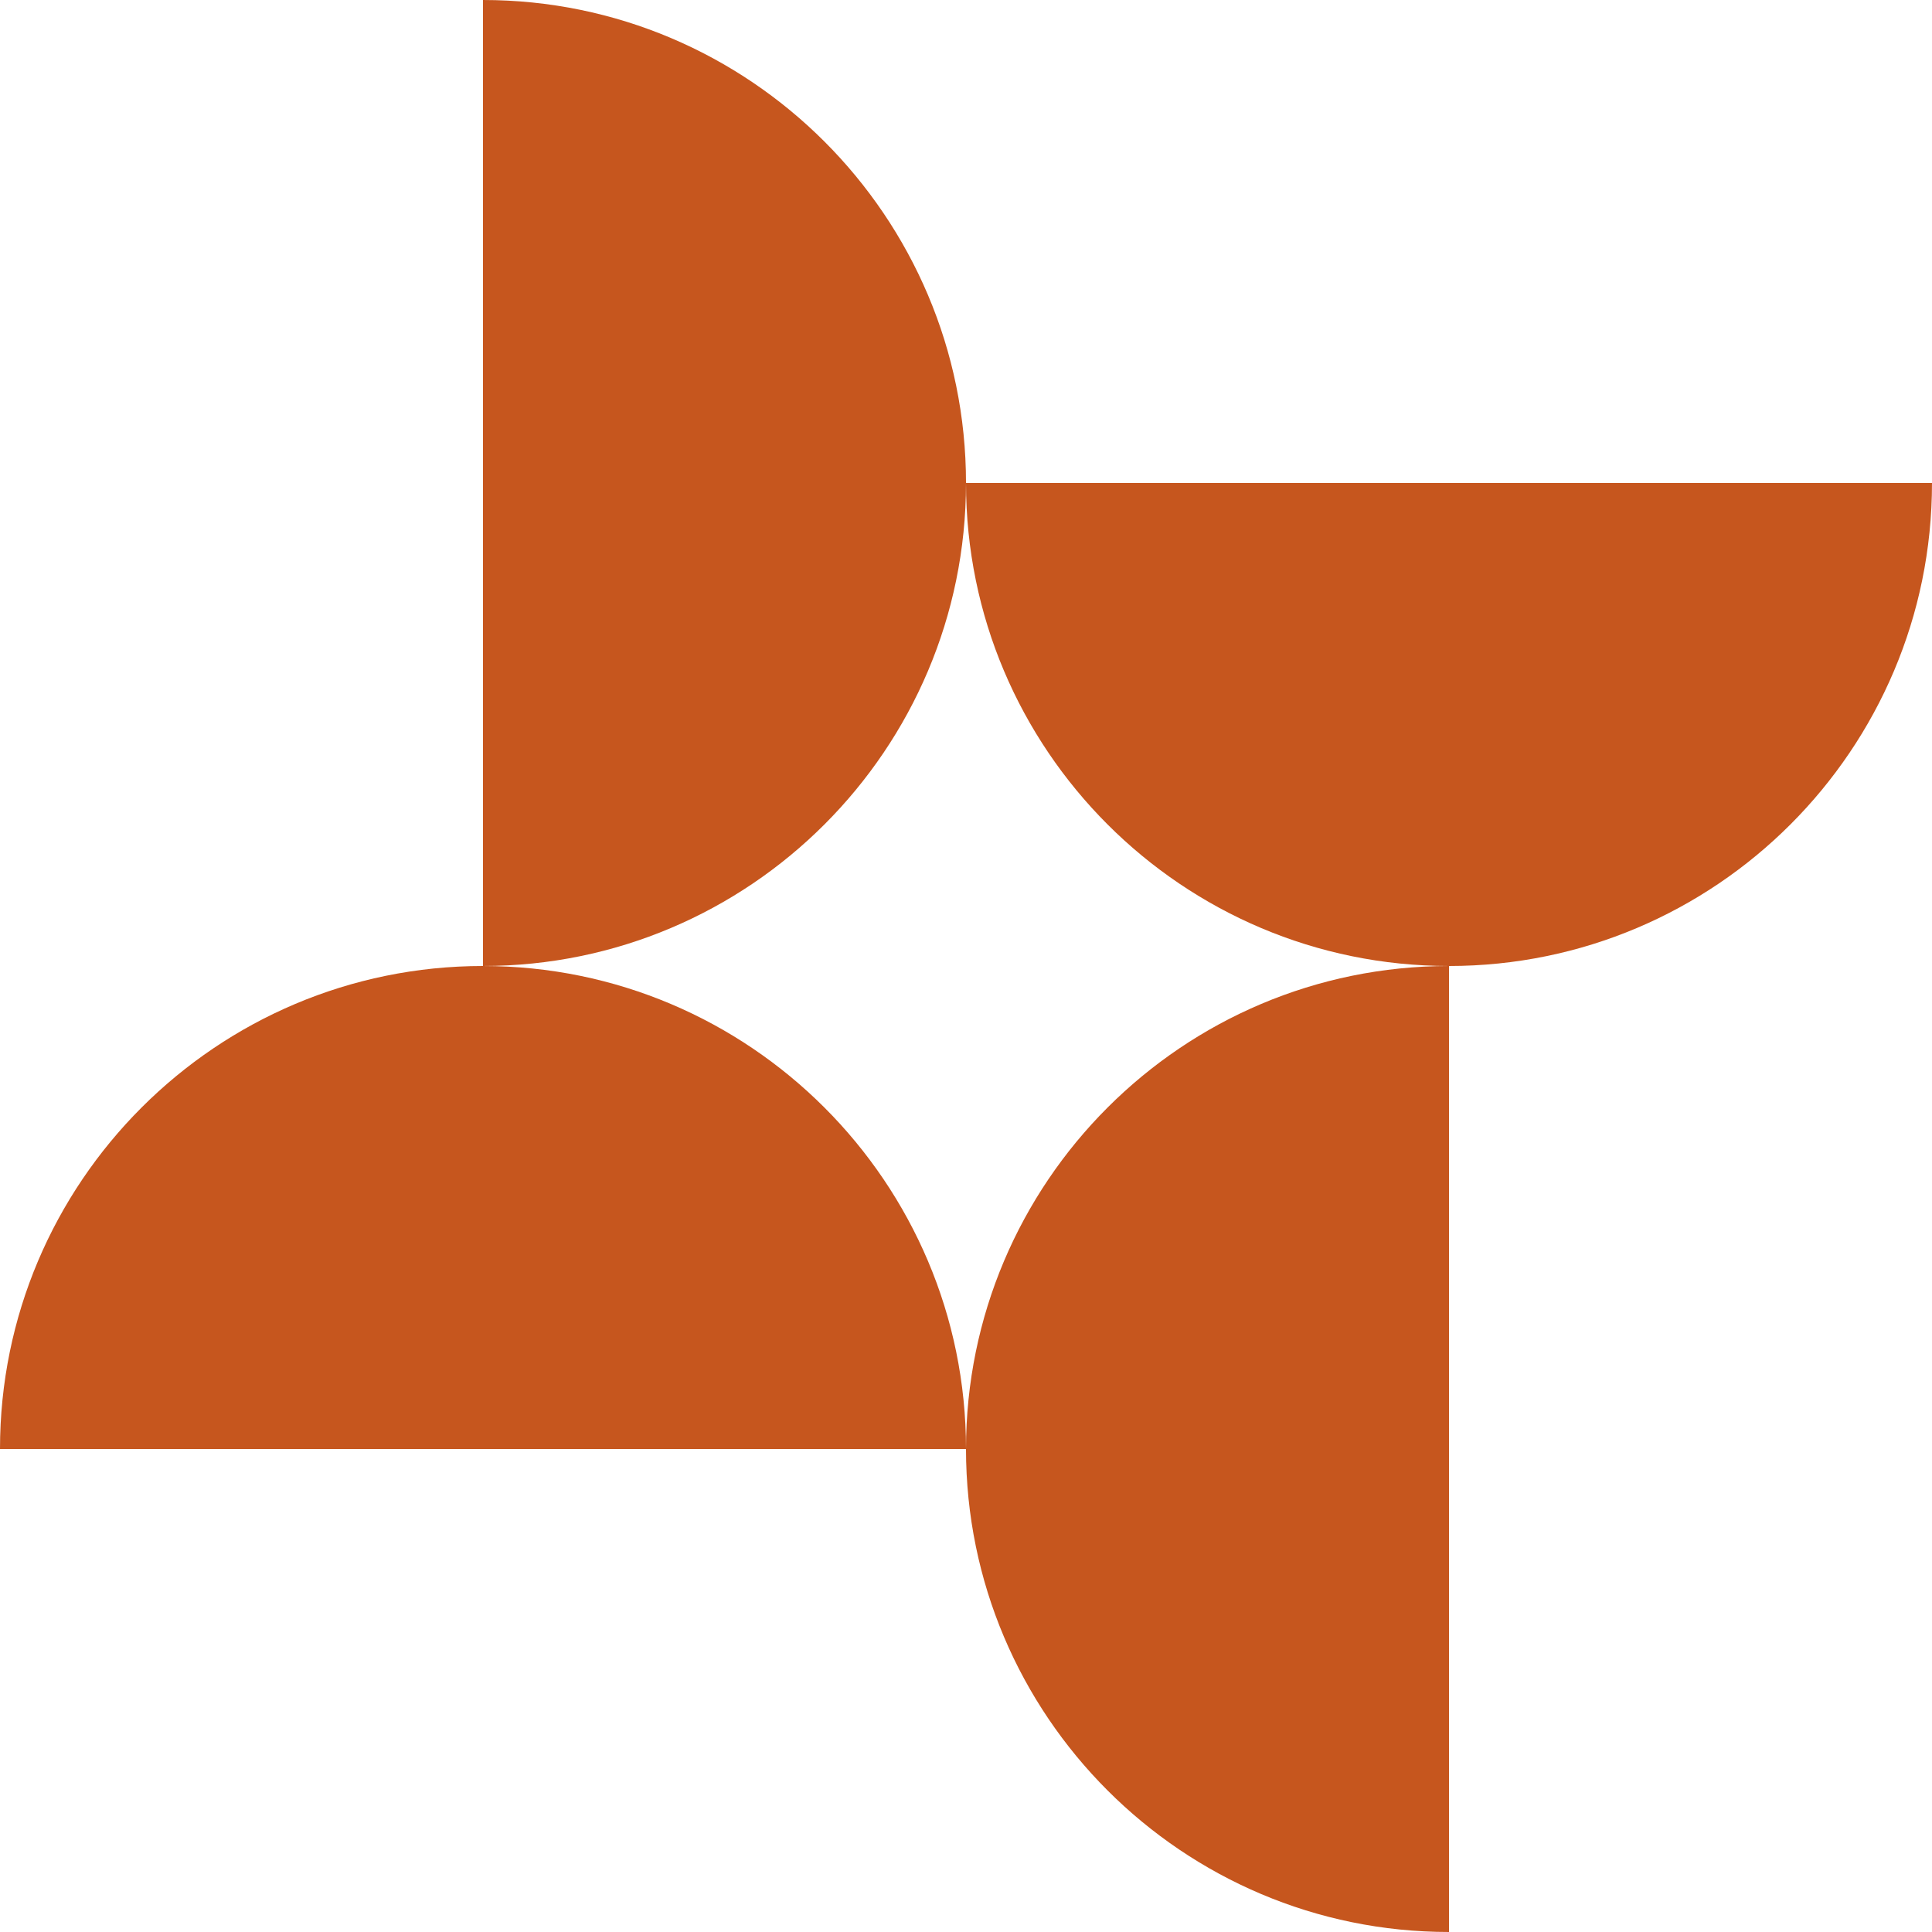
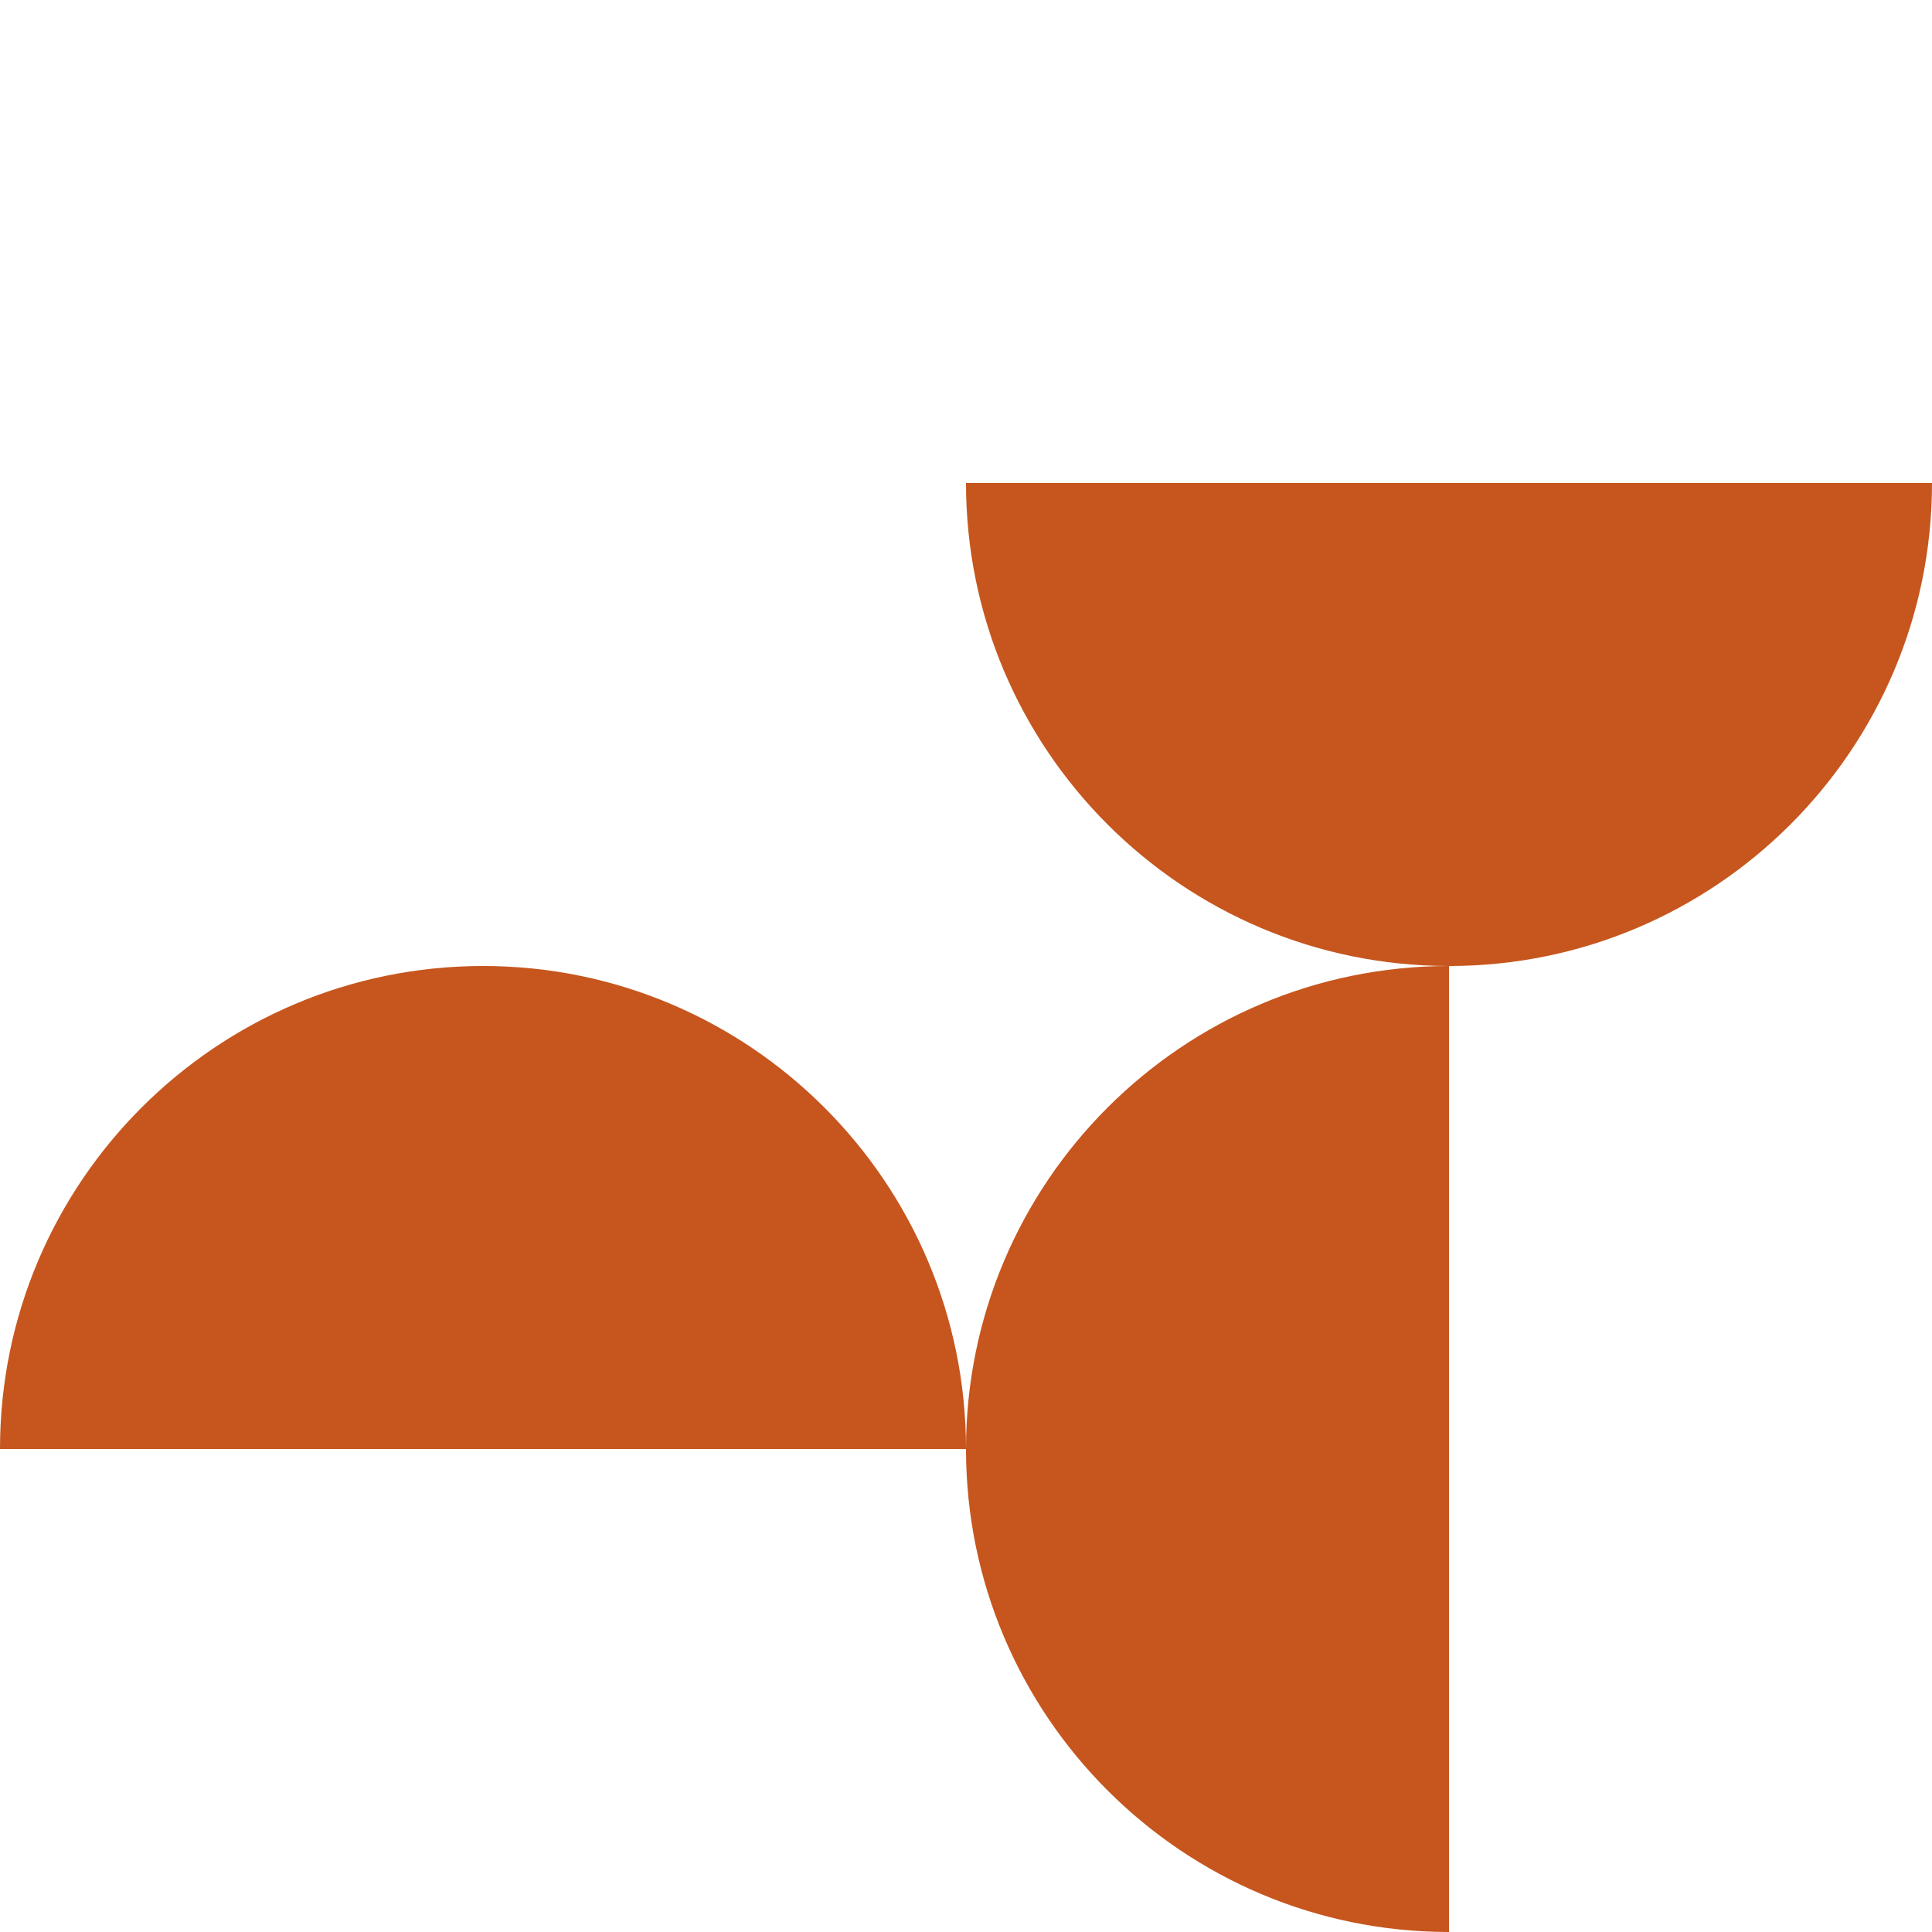
<svg xmlns="http://www.w3.org/2000/svg" id="Layer_2" data-name="Layer 2" viewBox="0 0 30.52 30.52">
  <defs>
    <style>
      .cls-1 {
        fill: #c6561e;
      }
    </style>
  </defs>
  <g id="Layer_1-2" data-name="Layer 1">
    <g>
-       <path class="cls-1" d="M15.26,7.63C15.26,3.42,11.84,0,7.63,0v15.26c4.21,0,7.63-3.42,7.63-7.63" />
      <path class="cls-1" d="M7.63,15.26c-4.21,0-7.63,3.42-7.63,7.63h15.26c0-4.21-3.42-7.63-7.63-7.63" />
      <path class="cls-1" d="M15.26,22.89c0,4.21,3.42,7.63,7.63,7.63v-15.26c-4.21,0-7.63,3.42-7.63,7.63" />
      <path class="cls-1" d="M22.89,15.26c4.21,0,7.63-3.42,7.63-7.63h-15.26c0,4.21,3.42,7.63,7.63,7.63" />
    </g>
  </g>
</svg>